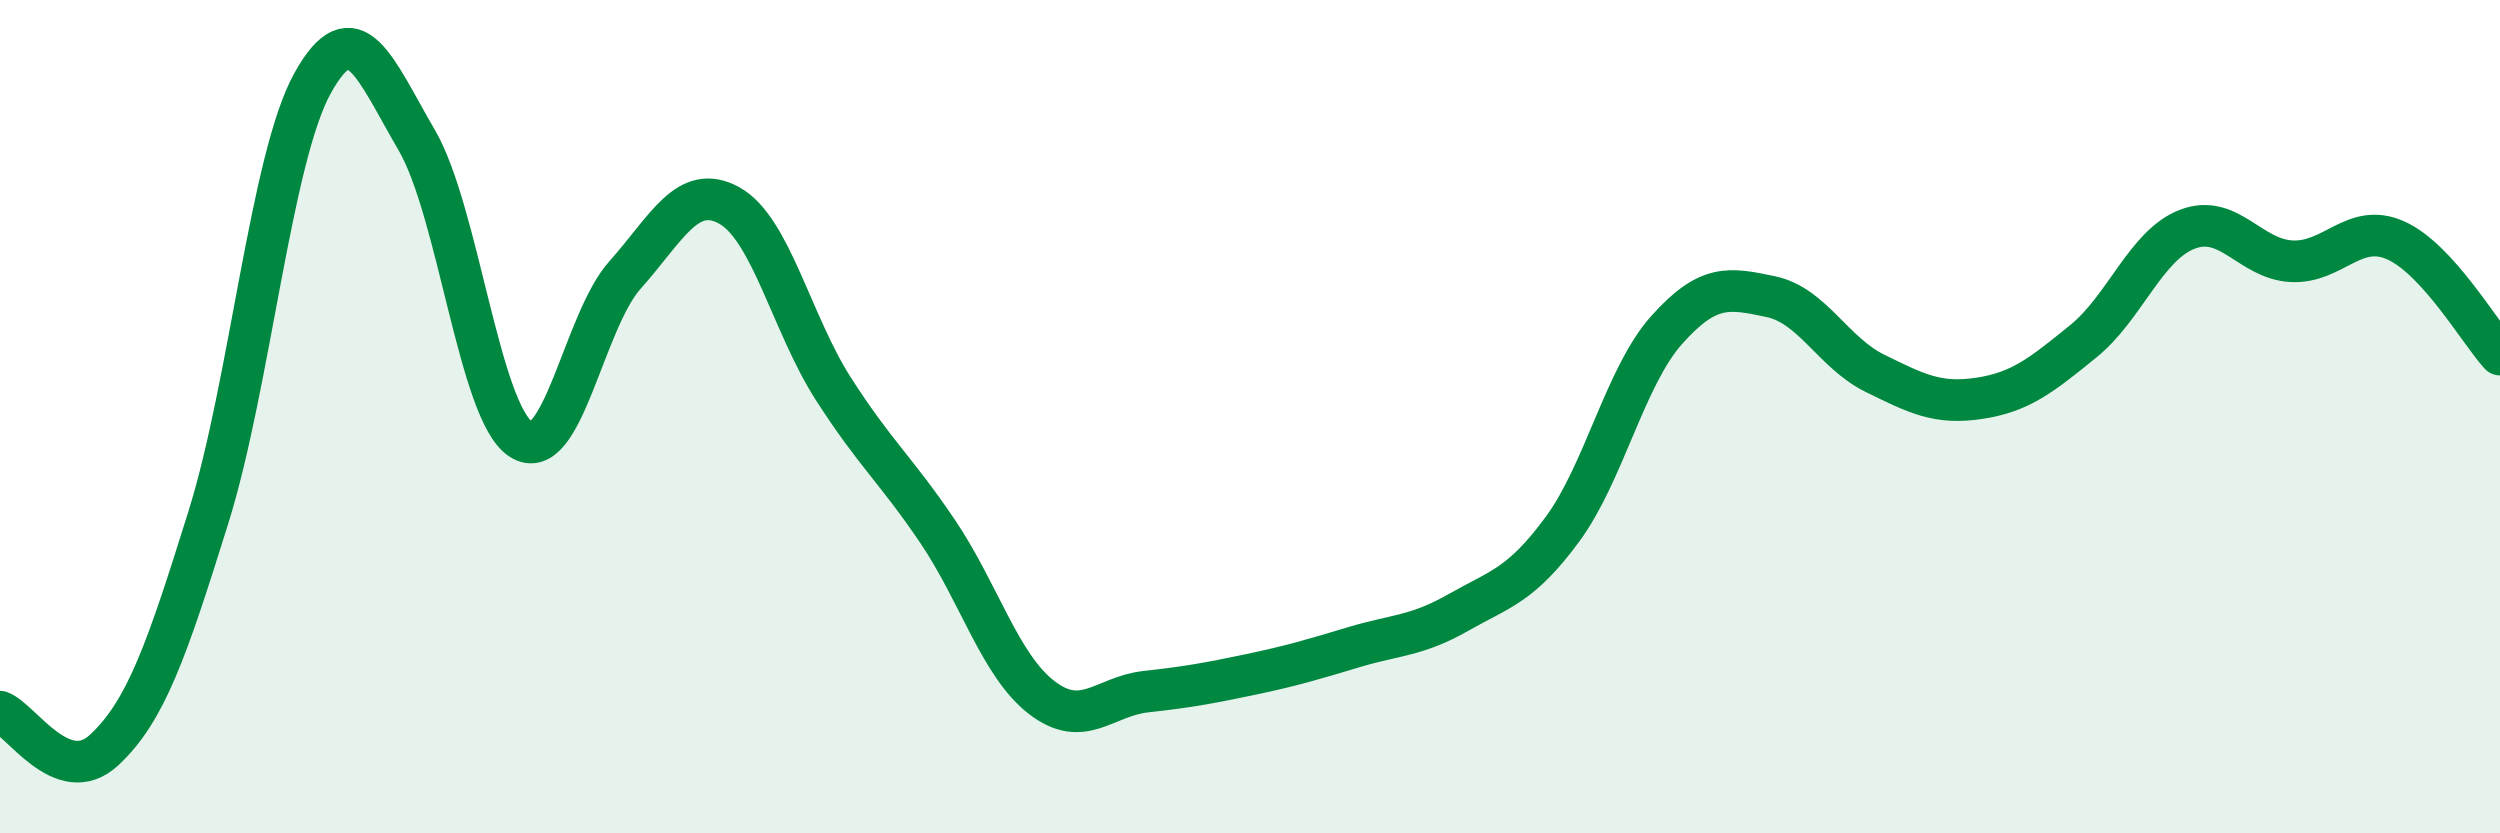
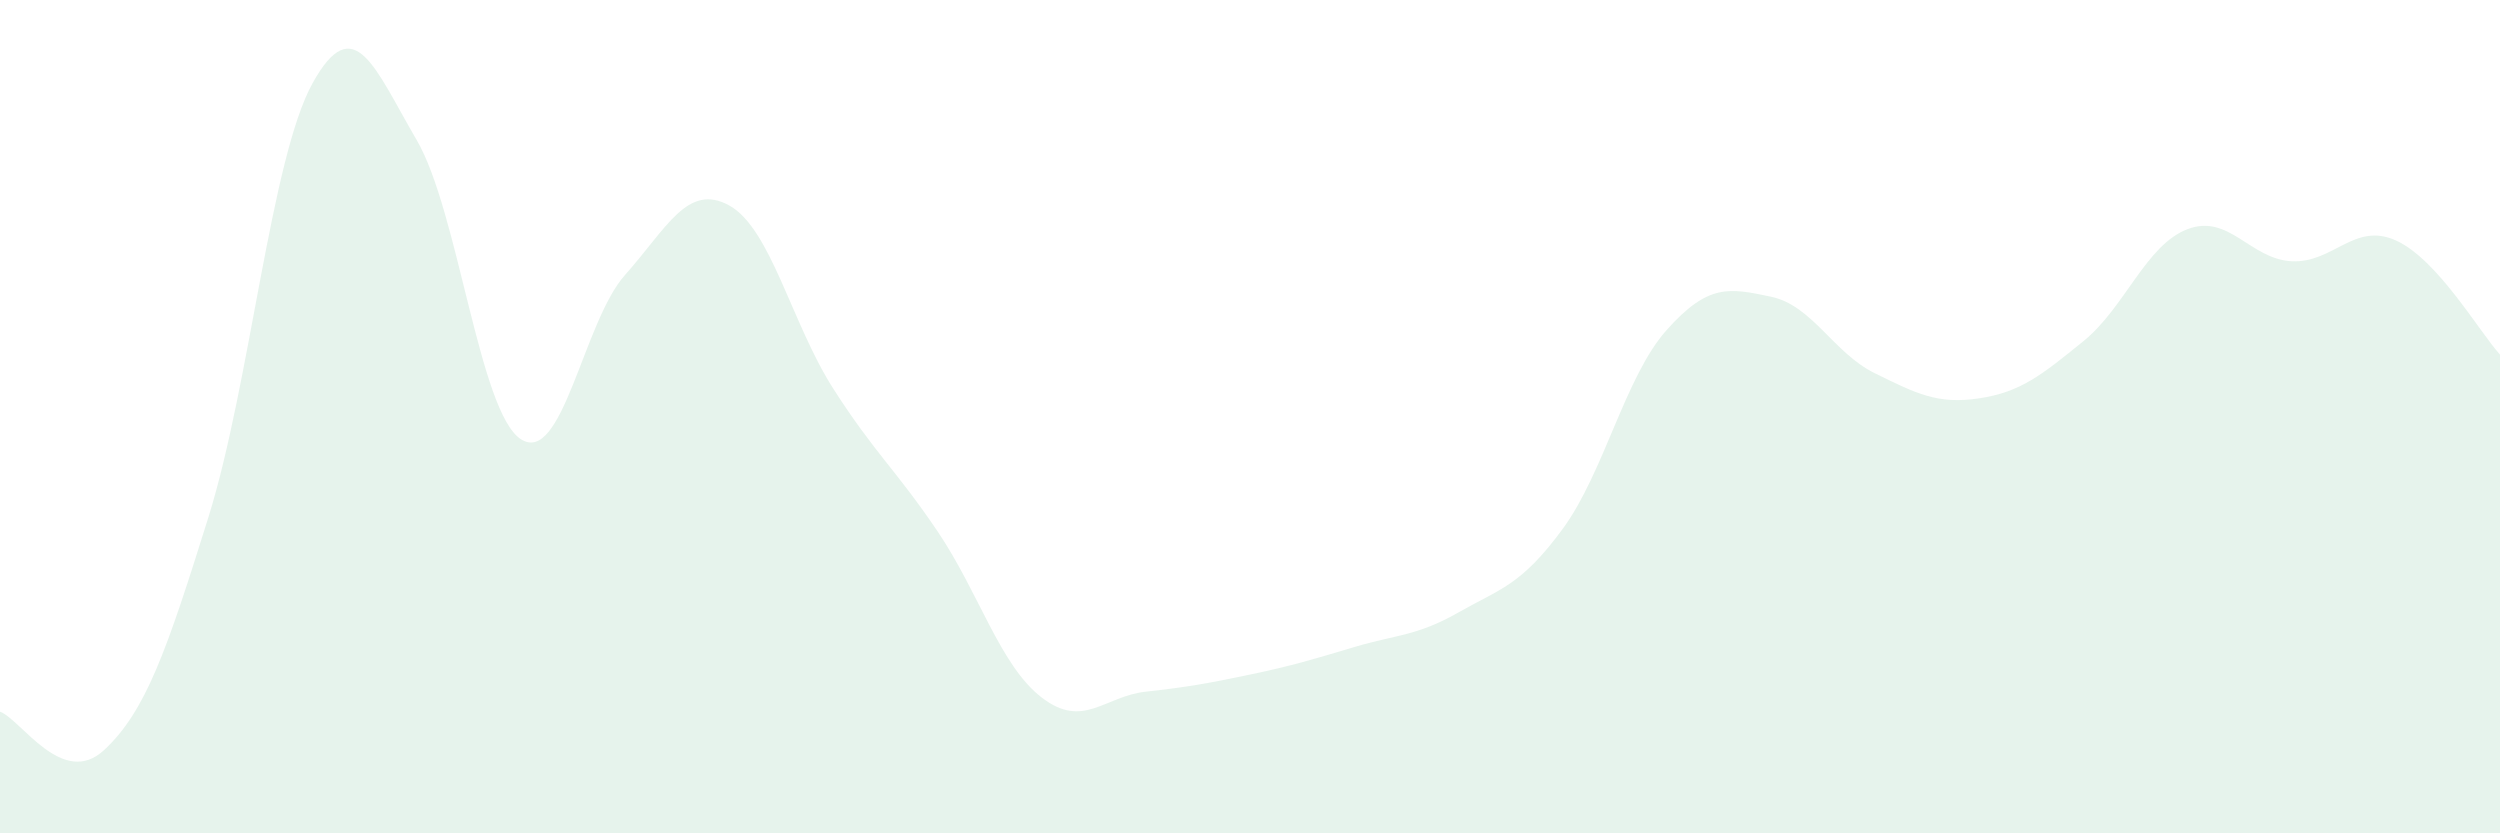
<svg xmlns="http://www.w3.org/2000/svg" width="60" height="20" viewBox="0 0 60 20">
  <path d="M 0,17.08 C 0.5,17.26 1.5,18.93 2.5,18 C 3.5,17.07 4,15.62 5,12.42 C 6,9.22 6.5,3.81 7.5,2 C 8.5,0.19 9,1.65 10,3.36 C 11,5.07 11.5,9.89 12.5,10.54 C 13.5,11.19 14,7.72 15,6.6 C 16,5.48 16.5,4.38 17.5,4.93 C 18.5,5.48 19,7.77 20,9.33 C 21,10.89 21.5,11.27 22.5,12.75 C 23.5,14.23 24,15.97 25,16.74 C 26,17.51 26.5,16.71 27.5,16.6 C 28.5,16.49 29,16.4 30,16.19 C 31,15.98 31.5,15.83 32.5,15.53 C 33.5,15.23 34,15.27 35,14.7 C 36,14.13 36.5,14.06 37.5,12.7 C 38.5,11.34 39,9.04 40,7.92 C 41,6.8 41.5,6.91 42.5,7.12 C 43.5,7.33 44,8.47 45,8.96 C 46,9.45 46.5,9.71 47.5,9.56 C 48.5,9.41 49,9 50,8.19 C 51,7.38 51.5,5.88 52.5,5.5 C 53.5,5.12 54,6.22 55,6.27 C 56,6.32 56.5,5.32 57.5,5.77 C 58.5,6.22 59.5,7.96 60,8.51L60 20L0 20Z" fill="#008740" opacity="0.1" stroke-linecap="round" stroke-linejoin="round" />
-   <path d="M 0,17.08 C 0.5,17.26 1.5,18.93 2.5,18 C 3.5,17.07 4,15.62 5,12.42 C 6,9.22 6.5,3.81 7.5,2 C 8.5,0.19 9,1.65 10,3.36 C 11,5.07 11.5,9.89 12.5,10.54 C 13.5,11.19 14,7.72 15,6.6 C 16,5.48 16.5,4.38 17.5,4.93 C 18.5,5.48 19,7.77 20,9.33 C 21,10.89 21.5,11.27 22.5,12.75 C 23.5,14.23 24,15.97 25,16.74 C 26,17.51 26.5,16.71 27.5,16.6 C 28.5,16.49 29,16.4 30,16.19 C 31,15.98 31.5,15.83 32.5,15.53 C 33.5,15.23 34,15.27 35,14.7 C 36,14.13 36.5,14.06 37.5,12.7 C 38.5,11.34 39,9.04 40,7.92 C 41,6.8 41.5,6.91 42.5,7.12 C 43.5,7.33 44,8.47 45,8.96 C 46,9.45 46.5,9.71 47.5,9.56 C 48.5,9.41 49,9 50,8.19 C 51,7.38 51.5,5.88 52.5,5.5 C 53.5,5.12 54,6.22 55,6.27 C 56,6.32 56.5,5.32 57.5,5.77 C 58.5,6.22 59.5,7.96 60,8.51" stroke="#008740" stroke-width="1" fill="none" stroke-linecap="round" stroke-linejoin="round" />
</svg>